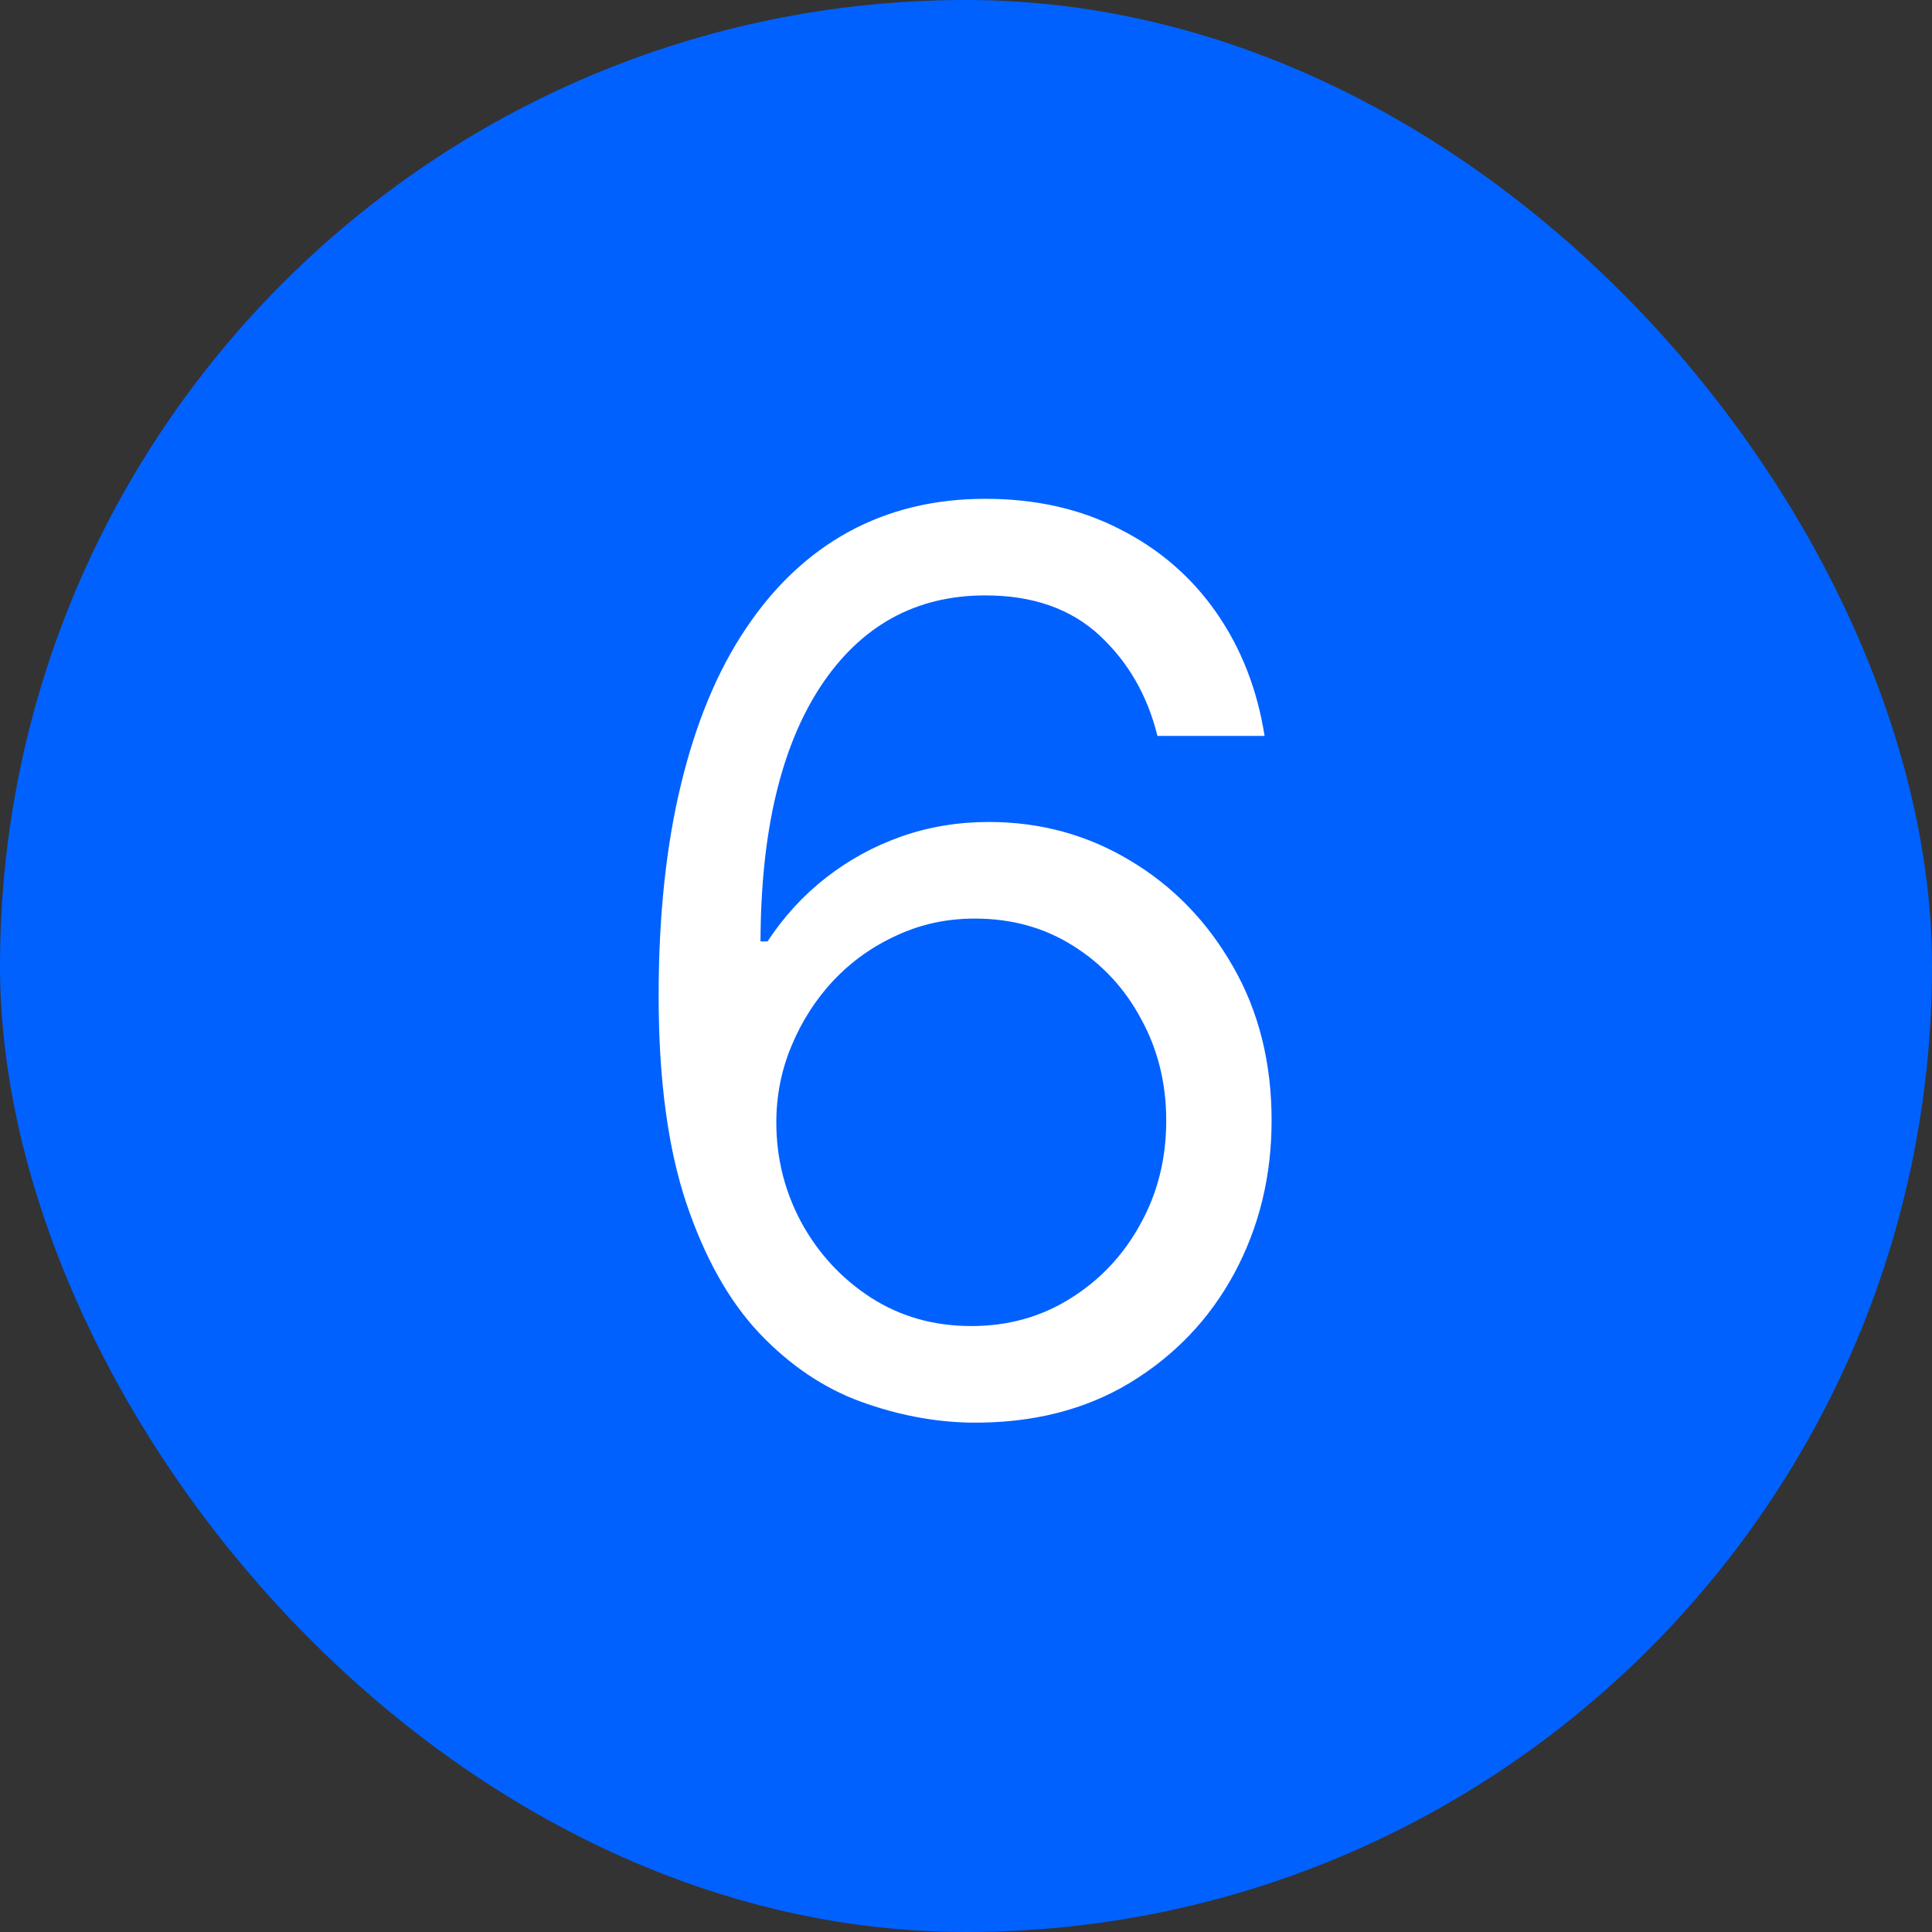
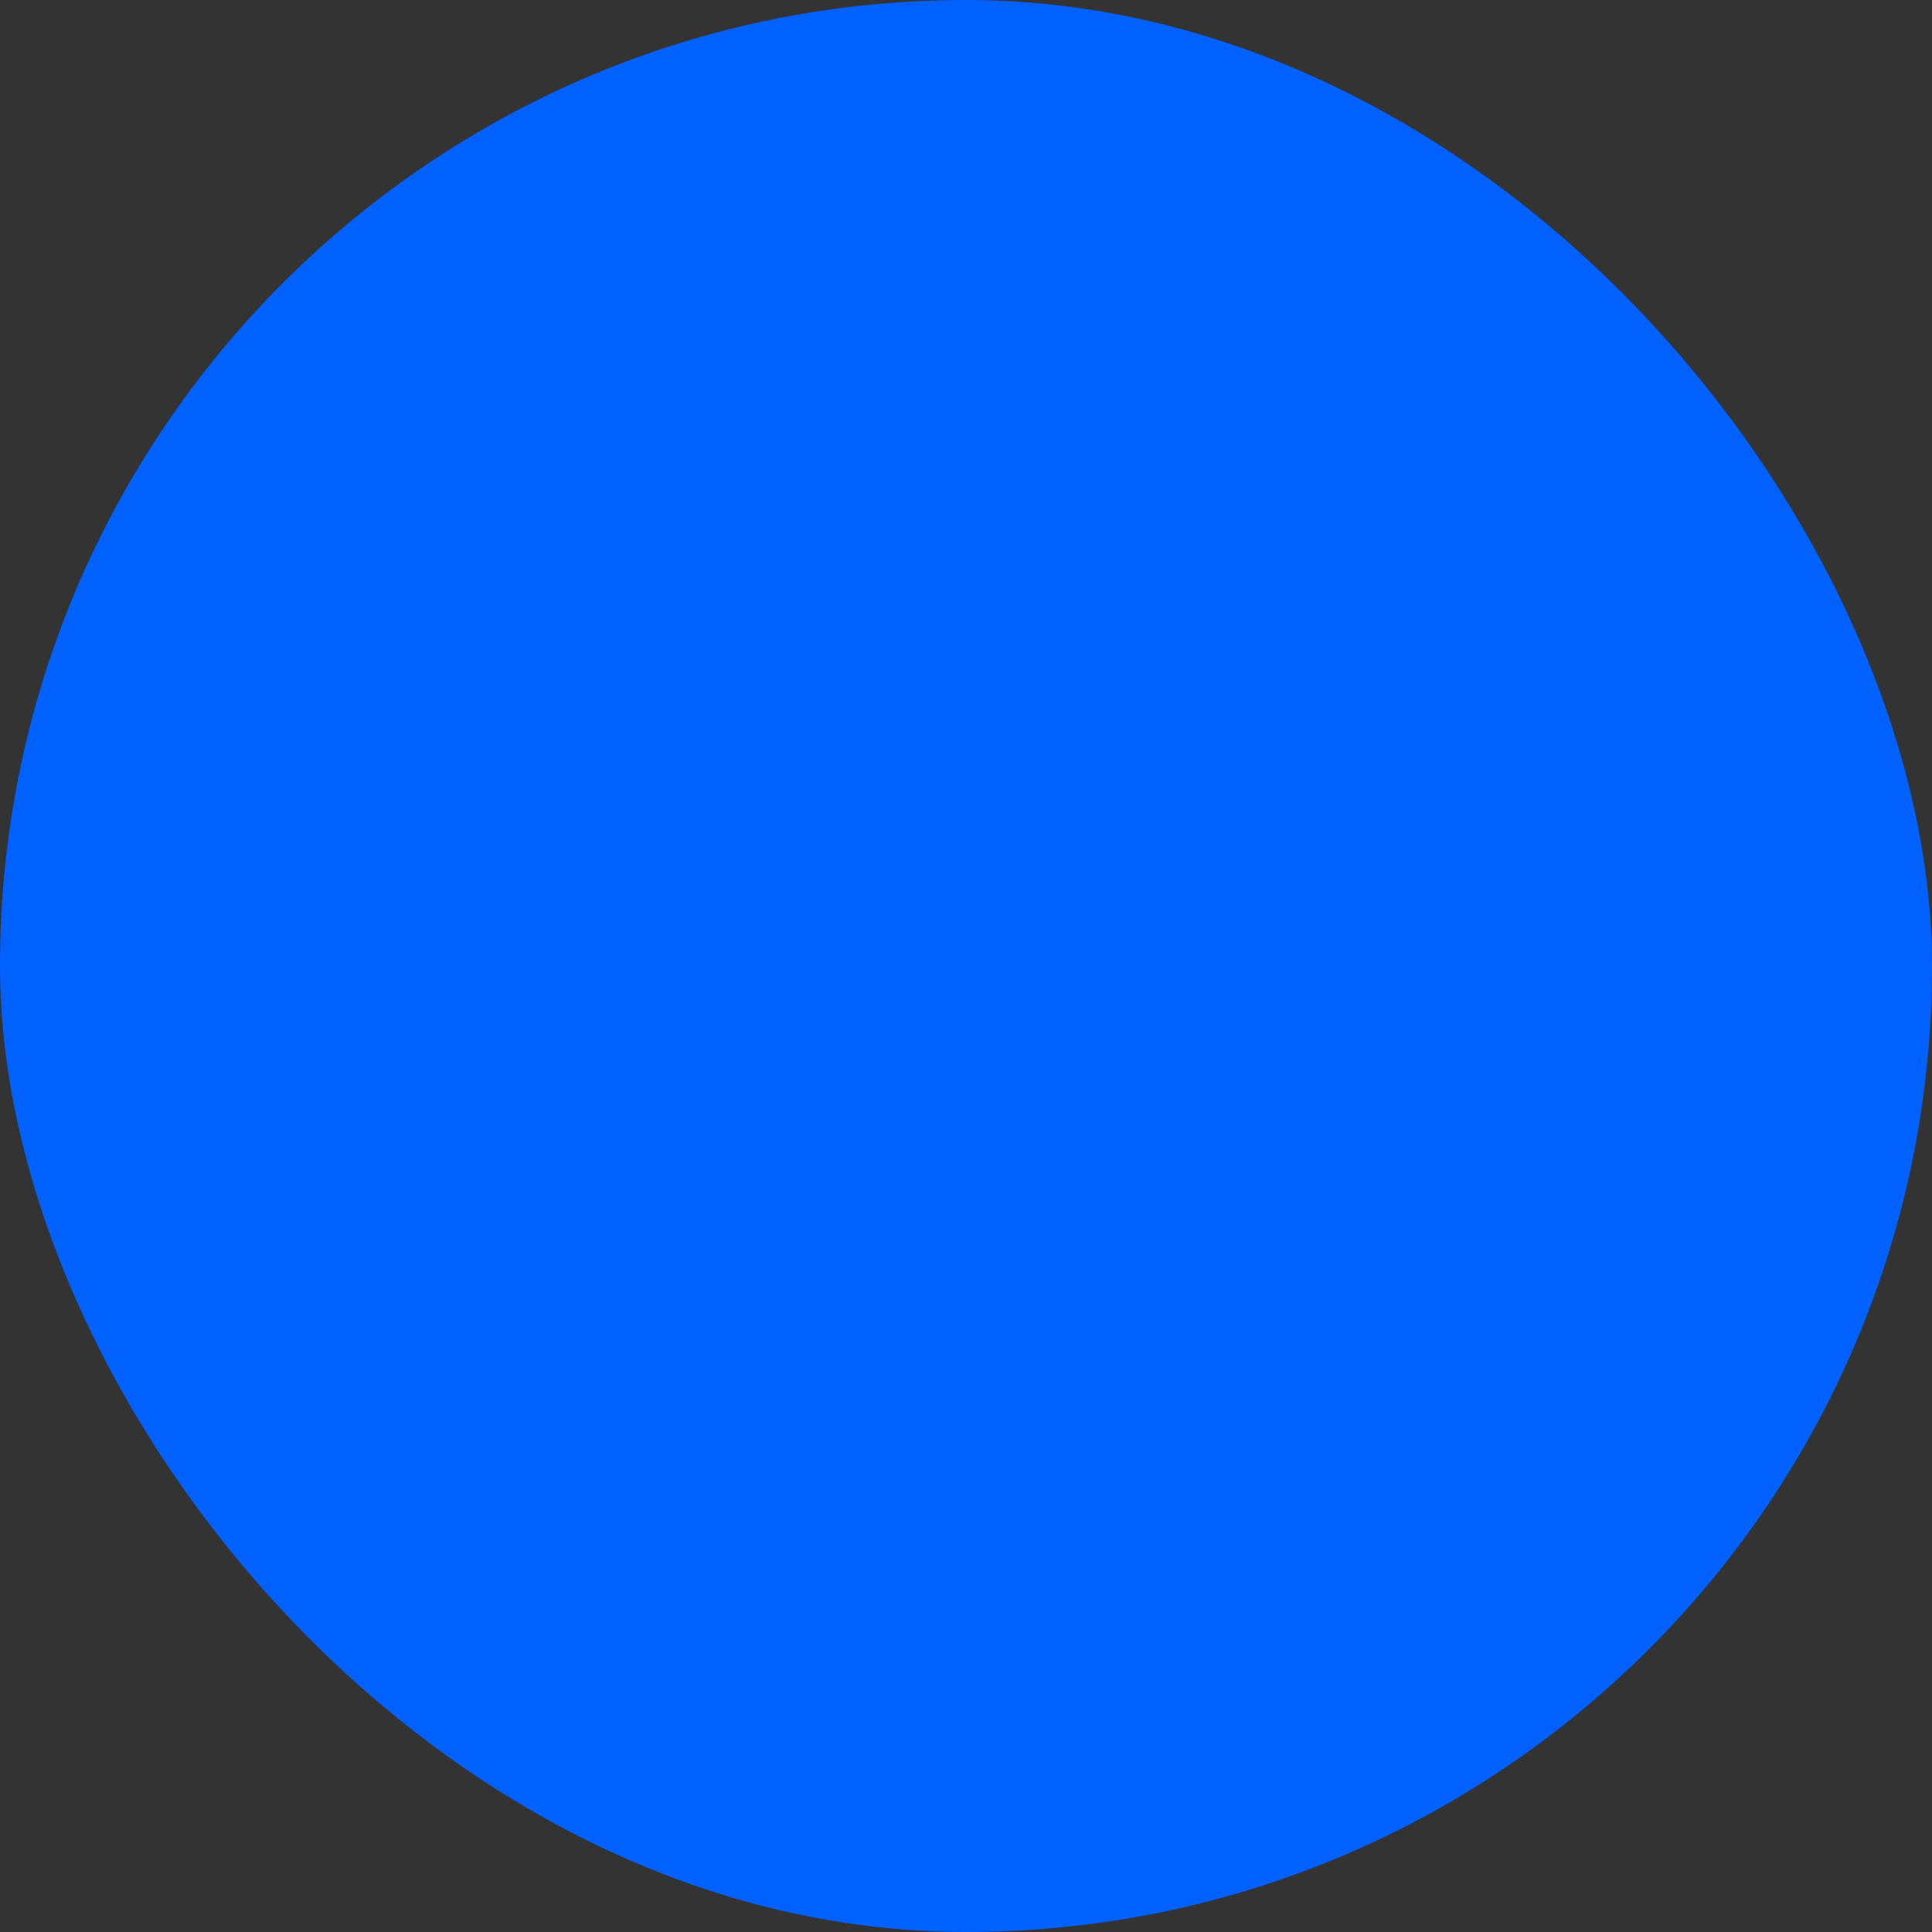
<svg xmlns="http://www.w3.org/2000/svg" width="100" height="100" viewBox="0 0 100 100" fill="none">
  <rect x="0" y="0" width="100" height="100" fill="#333333" stroke="none" />
  <rect width="100" height="100" rx="50" fill="#0061FF" />
-   <path d="M50.273 73.636C48.364 73.606 46.455 73.242 44.545 72.546C42.636 71.849 40.894 70.674 39.318 69.023C37.742 67.356 36.477 65.106 35.523 62.273C34.568 59.424 34.091 55.849 34.091 51.545C34.091 47.424 34.477 43.773 35.25 40.591C36.023 37.394 37.144 34.705 38.614 32.523C40.083 30.326 41.856 28.659 43.932 27.523C46.023 26.386 48.379 25.818 51 25.818C53.606 25.818 55.924 26.341 57.955 27.386C60 28.417 61.667 29.856 62.955 31.704C64.242 33.553 65.076 35.682 65.454 38.091H59.909C59.394 36 58.394 34.265 56.909 32.886C55.424 31.508 53.455 30.818 51 30.818C47.394 30.818 44.553 32.386 42.477 35.523C40.417 38.659 39.379 43.061 39.364 48.727H39.727C40.576 47.439 41.583 46.341 42.75 45.432C43.932 44.508 45.235 43.795 46.659 43.295C48.083 42.795 49.591 42.545 51.182 42.545C53.849 42.545 56.288 43.212 58.5 44.545C60.712 45.864 62.485 47.689 63.818 50.023C65.151 52.341 65.818 55 65.818 58C65.818 60.879 65.174 63.515 63.886 65.909C62.599 68.288 60.788 70.182 58.455 71.591C56.136 72.985 53.409 73.667 50.273 73.636ZM50.273 68.636C52.182 68.636 53.894 68.159 55.409 67.204C56.939 66.25 58.144 64.97 59.023 63.364C59.917 61.758 60.364 59.97 60.364 58C60.364 56.076 59.932 54.326 59.068 52.75C58.22 51.159 57.045 49.894 55.545 48.955C54.061 48.015 52.364 47.545 50.455 47.545C49.015 47.545 47.674 47.833 46.432 48.409C45.189 48.97 44.099 49.742 43.159 50.727C42.235 51.712 41.508 52.841 40.977 54.114C40.447 55.371 40.182 56.697 40.182 58.091C40.182 59.939 40.614 61.667 41.477 63.273C42.356 64.879 43.553 66.174 45.068 67.159C46.599 68.144 48.333 68.636 50.273 68.636Z" fill="white" />
</svg>